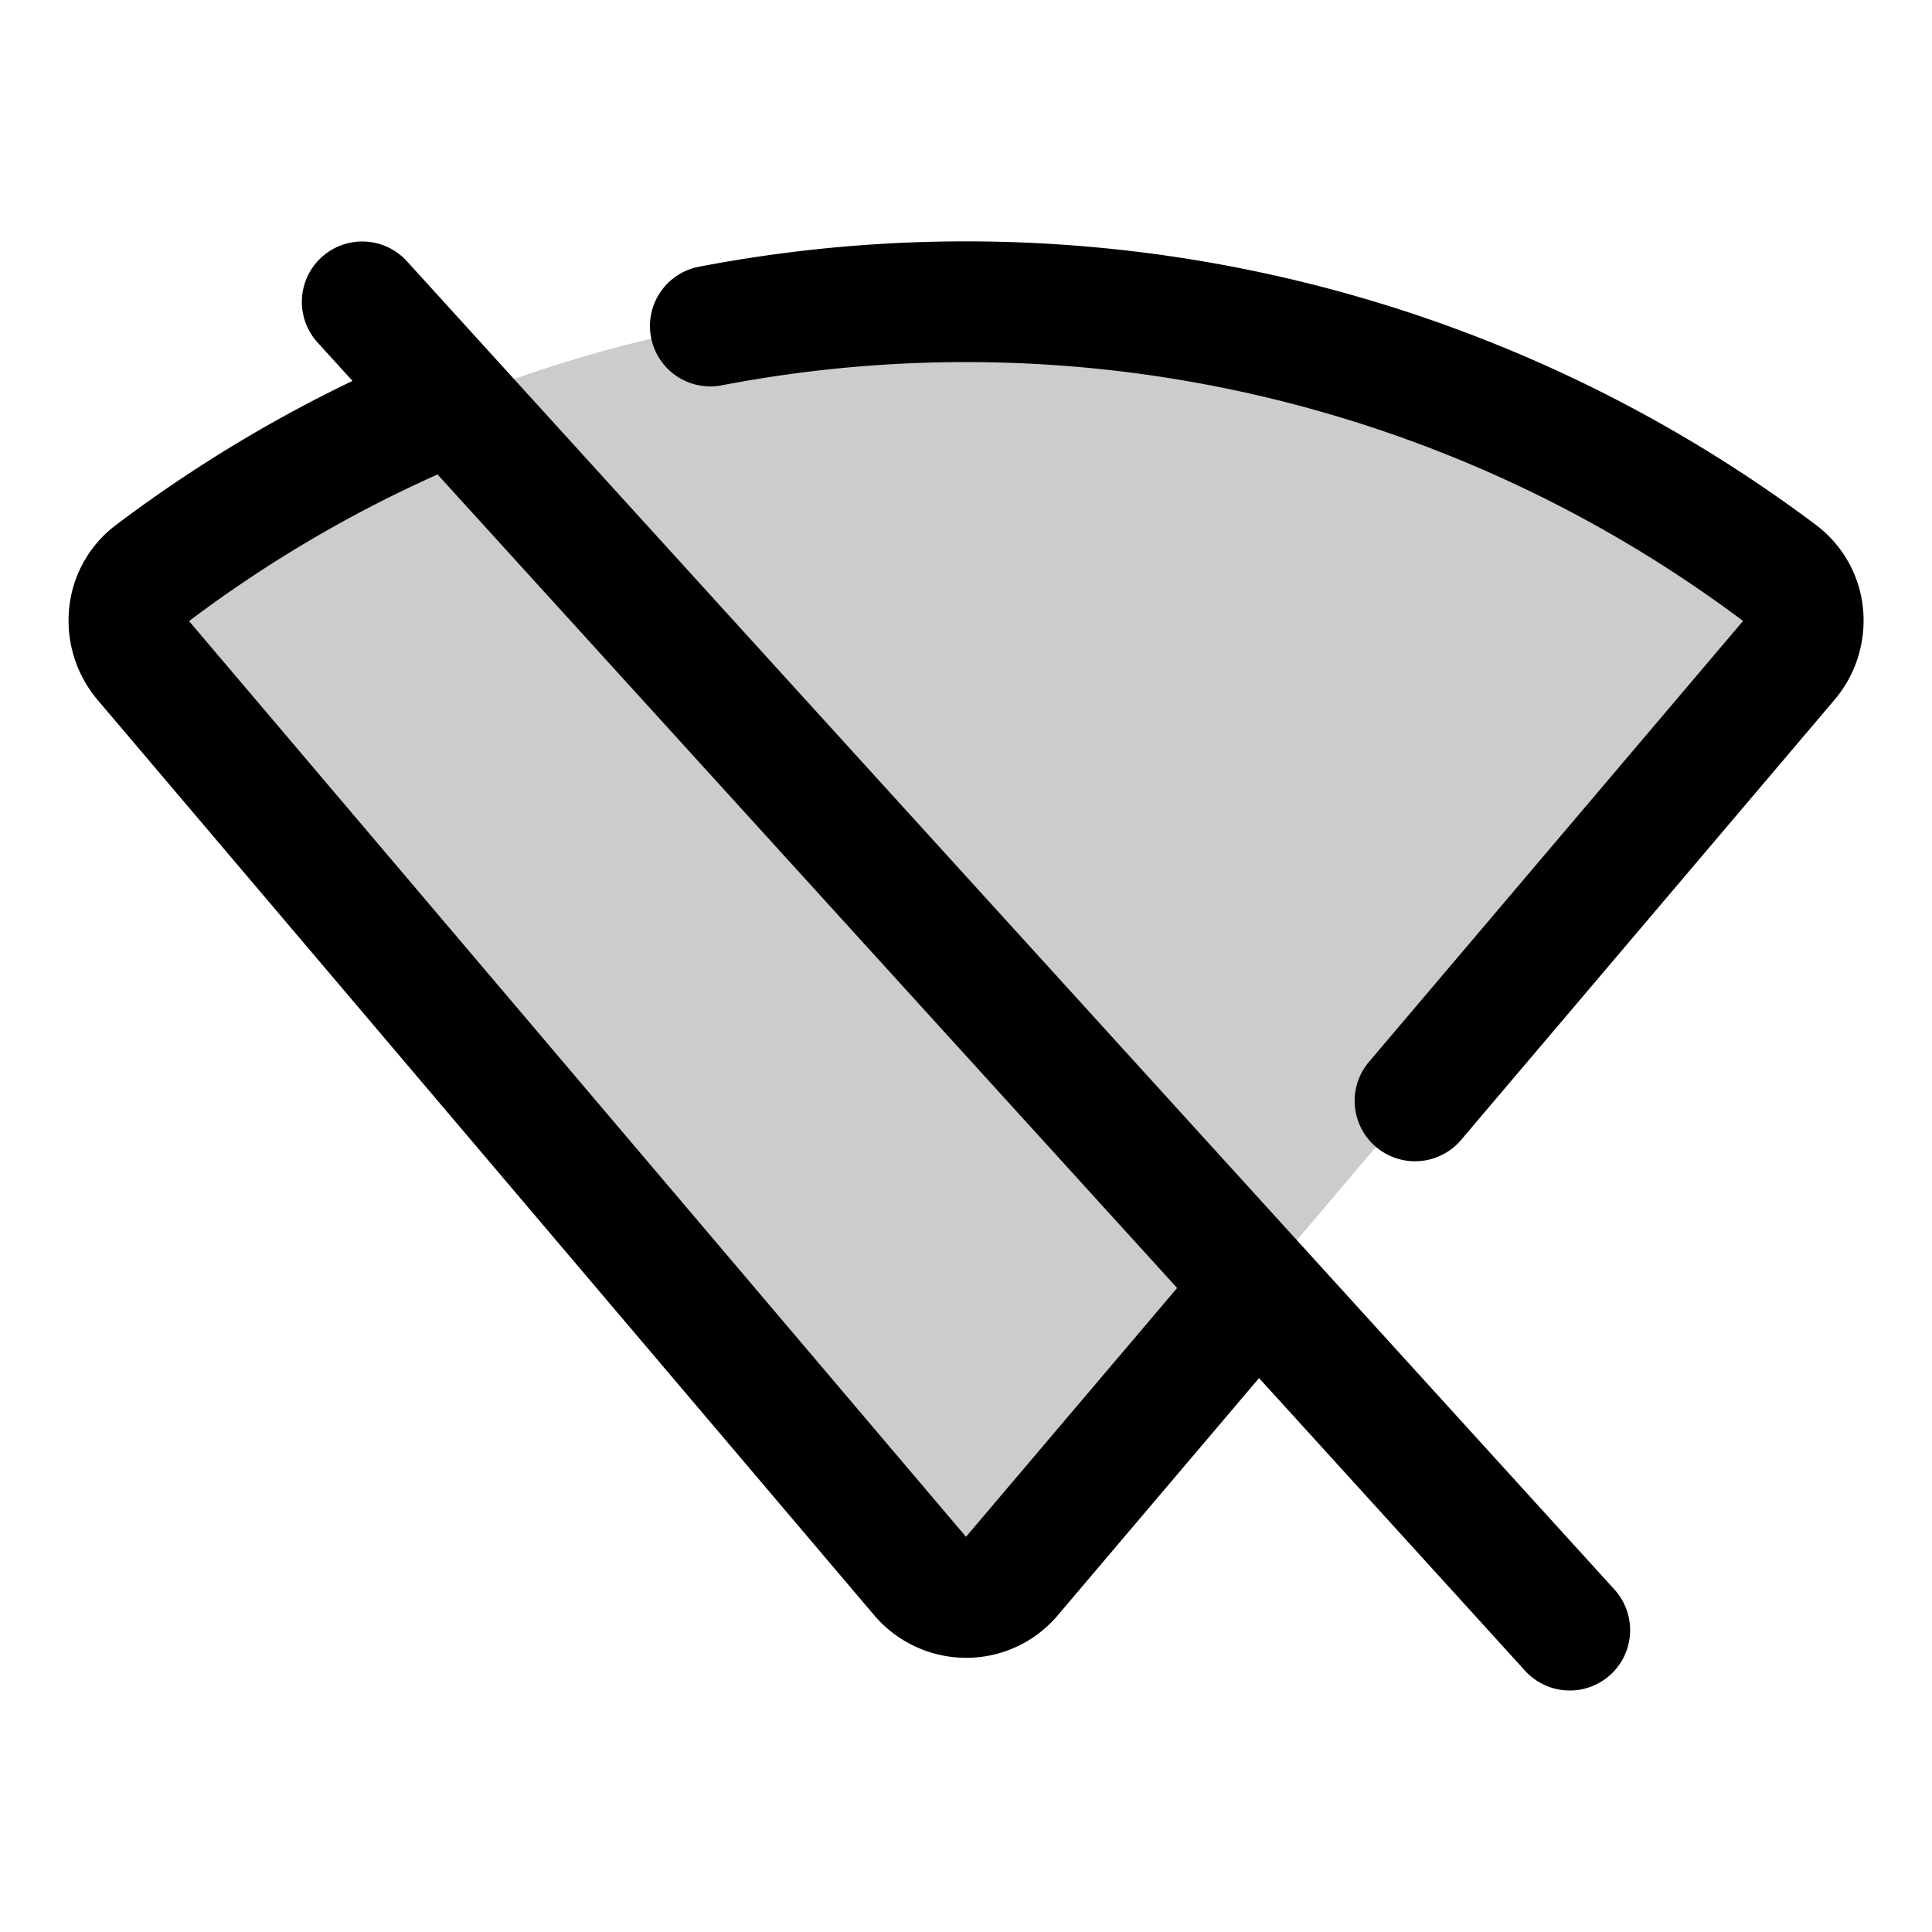
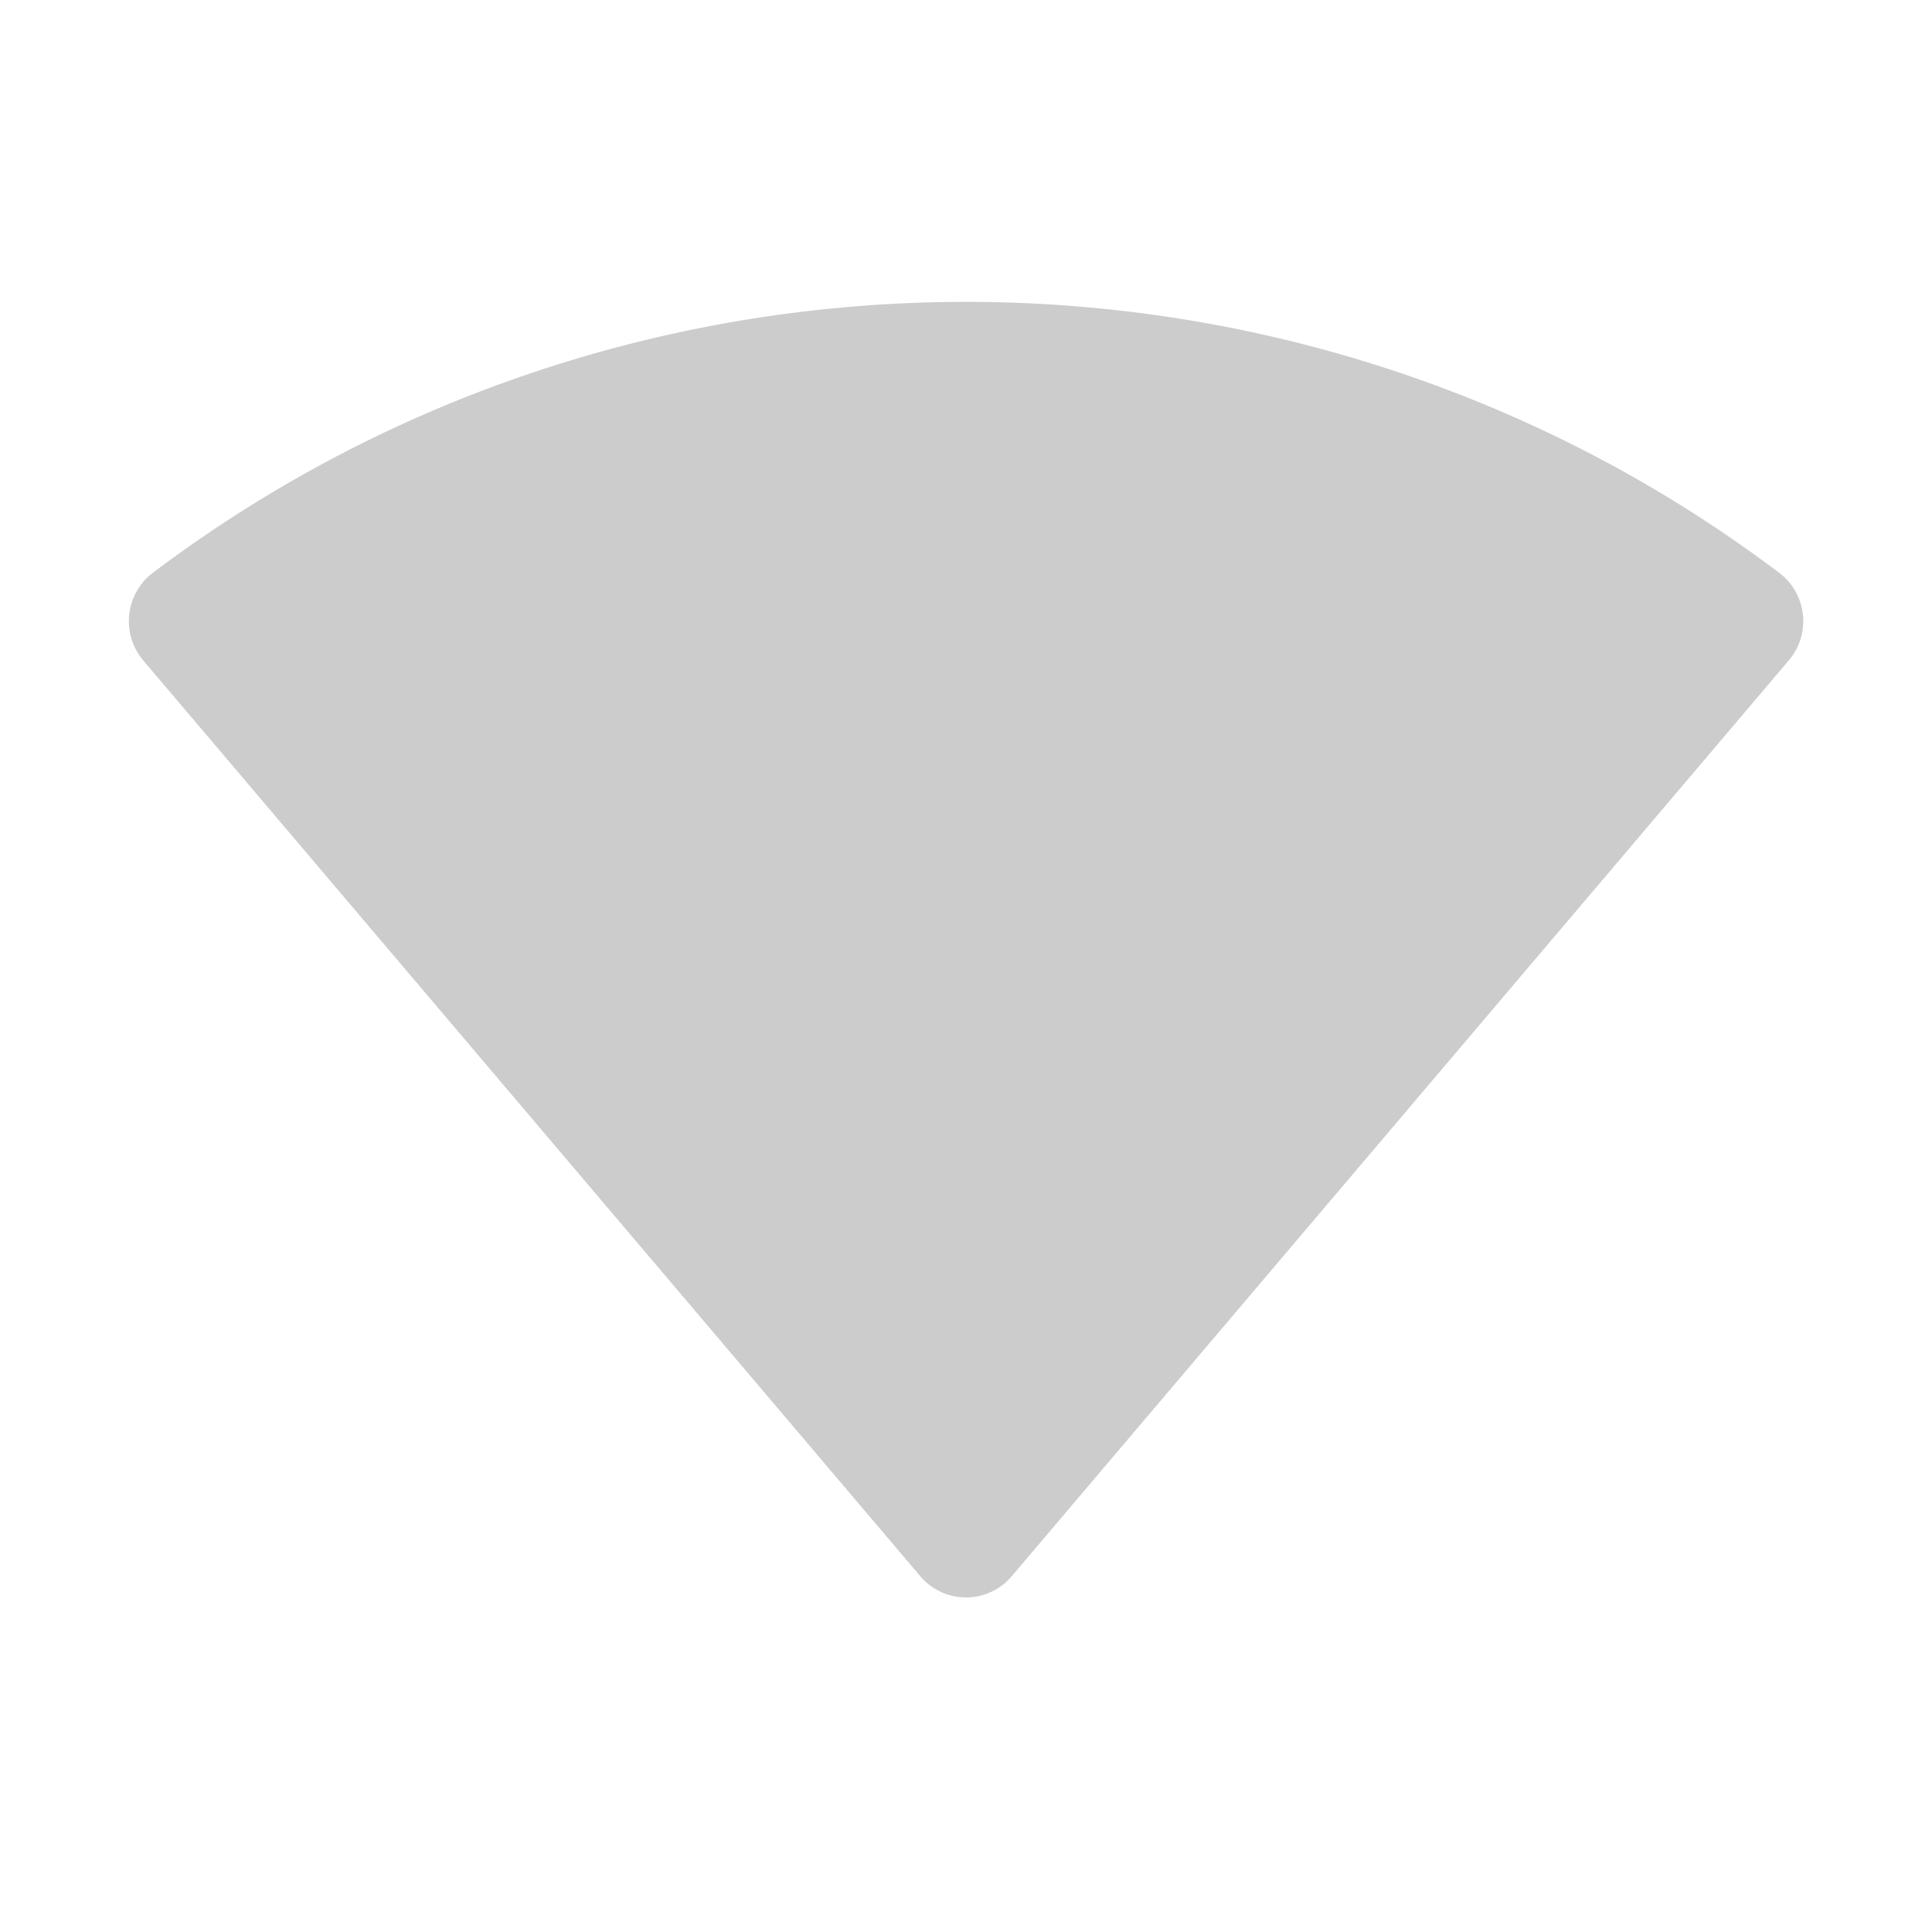
<svg xmlns="http://www.w3.org/2000/svg" fill="#000000" width="800px" height="800px" viewBox="0 0 256 256" id="Flat">
  <g opacity="0.2">
-     <path d="M20.209,75.931c63.485-47.908,152.098-47.908,215.583 0a8.015,8.015,0,0,1,1.201,11.61c-19.047,22.449-82.947,97.762-102.952,121.339a7.936,7.936,0,0,1-12.14-.07L19.04,87.579A8.055,8.055,0,0,1,20.209,75.931Z" />
+     <path d="M20.209,75.931c63.485-47.908,152.098-47.908,215.583 0a8.015,8.015,0,0,1,1.201,11.61c-19.047,22.449-82.947,97.762-102.952,121.339a7.936,7.936,0,0,1-12.14-.07L19.04,87.579A8.055,8.055,0,0,1,20.209,75.931" />
  </g>
-   <path d="M172.444,164.995c-.022-.023-.041-.047-.063-.07L53.919,34.618A8,8,0,1,0,42.08,45.382l4.626,5.089A185.365,185.365,0,0,0,15.39,69.546,15.738,15.738,0,0,0,9.178,80.482a16.277,16.277,0,0,0,3.761,12.272L115.8,213.986a16.028,16.028,0,0,0,12.234,5.684,15.854,15.854,0,0,0,12.107-5.613l26.687-31.453,35.253,38.778a8,8,0,1,0,11.839-10.764Zm-44.444,38.639L25.139,82.402c-.047-.056-.058-.104-.073-.114A169.445,169.445,0,0,1,57.978,62.869L155.974,170.665ZM243.093,92.717l-49.493,58.332a8,8,0,0,1-12.2-10.352l49.492-58.331a.137.137,0,0,0,.045-.109A171.692,171.692,0,0,0,95.658,51.052,8,8,0,1,1,92.663,35.335,187.638,187.638,0,0,1,240.61,69.546a15.768,15.768,0,0,1,6.23,10.95A16.21,16.21,0,0,1,243.093,92.717Z" />
</svg>